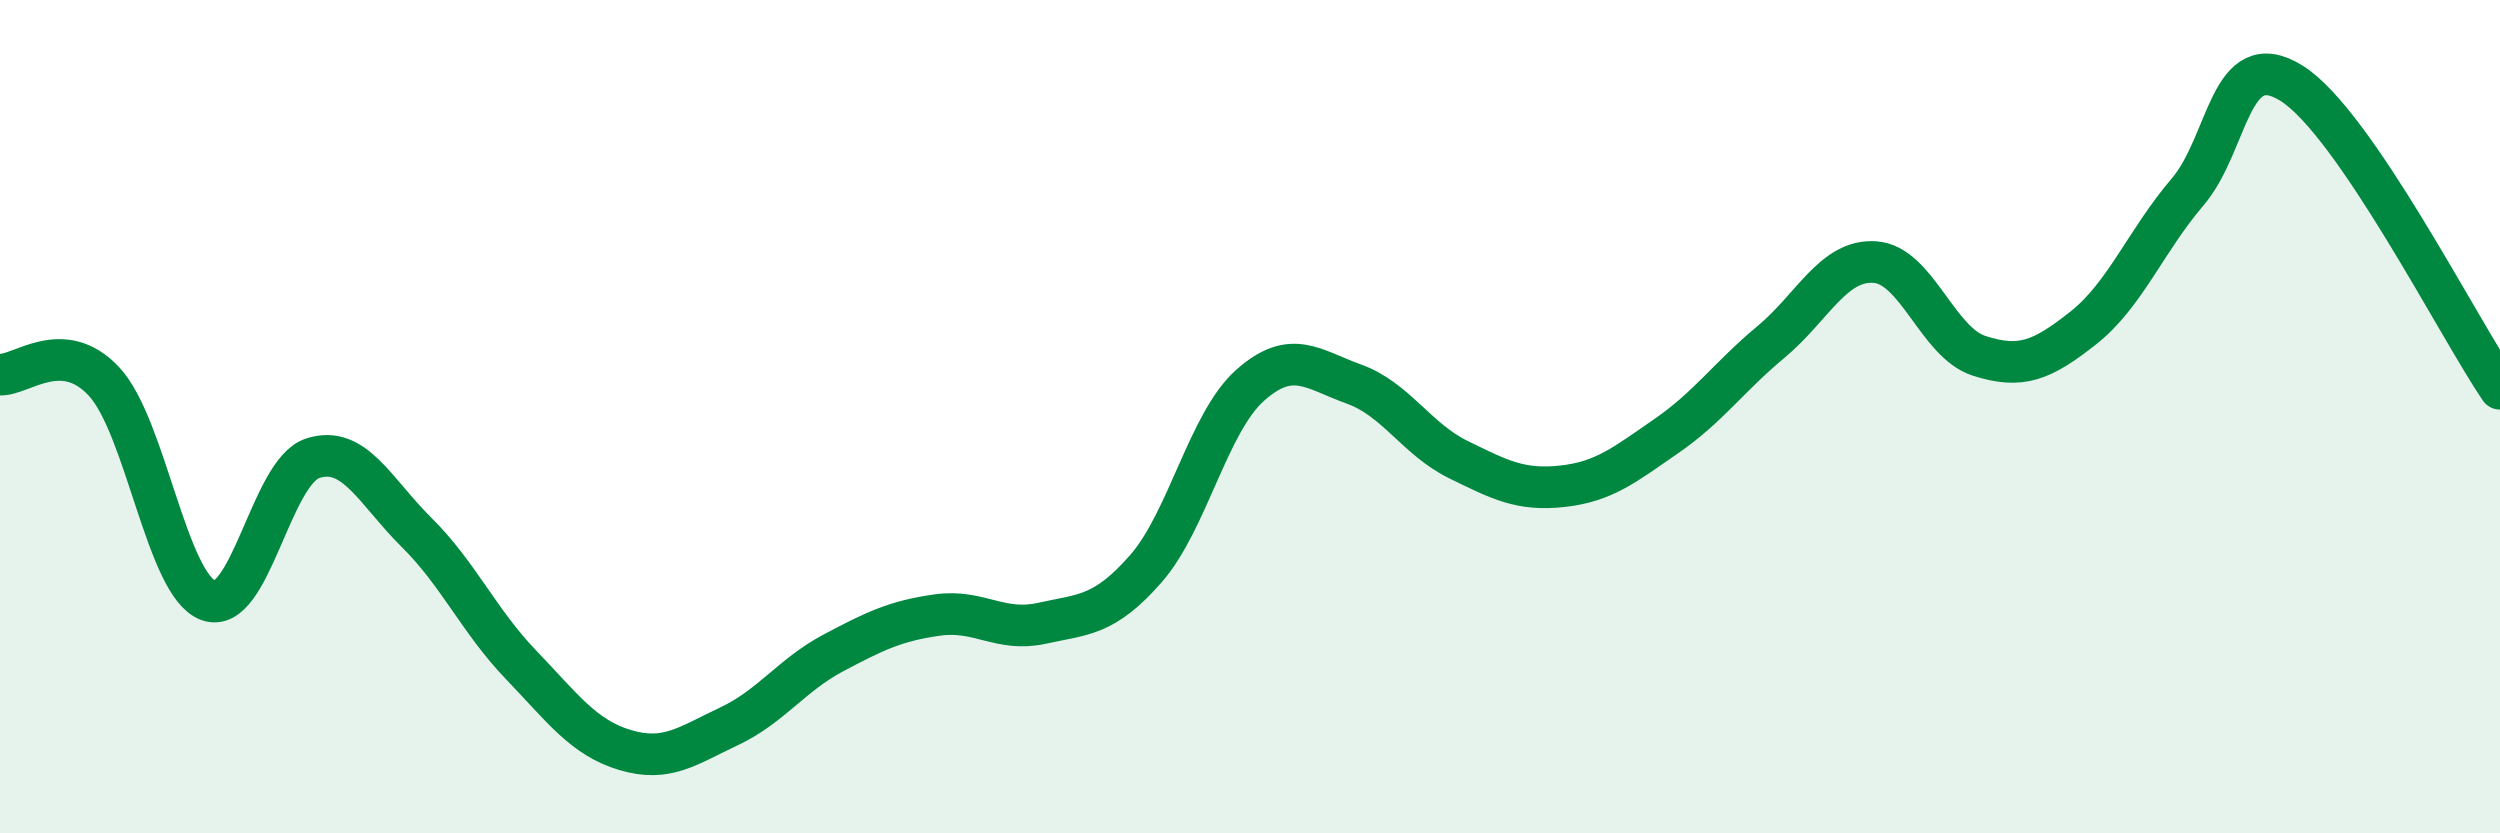
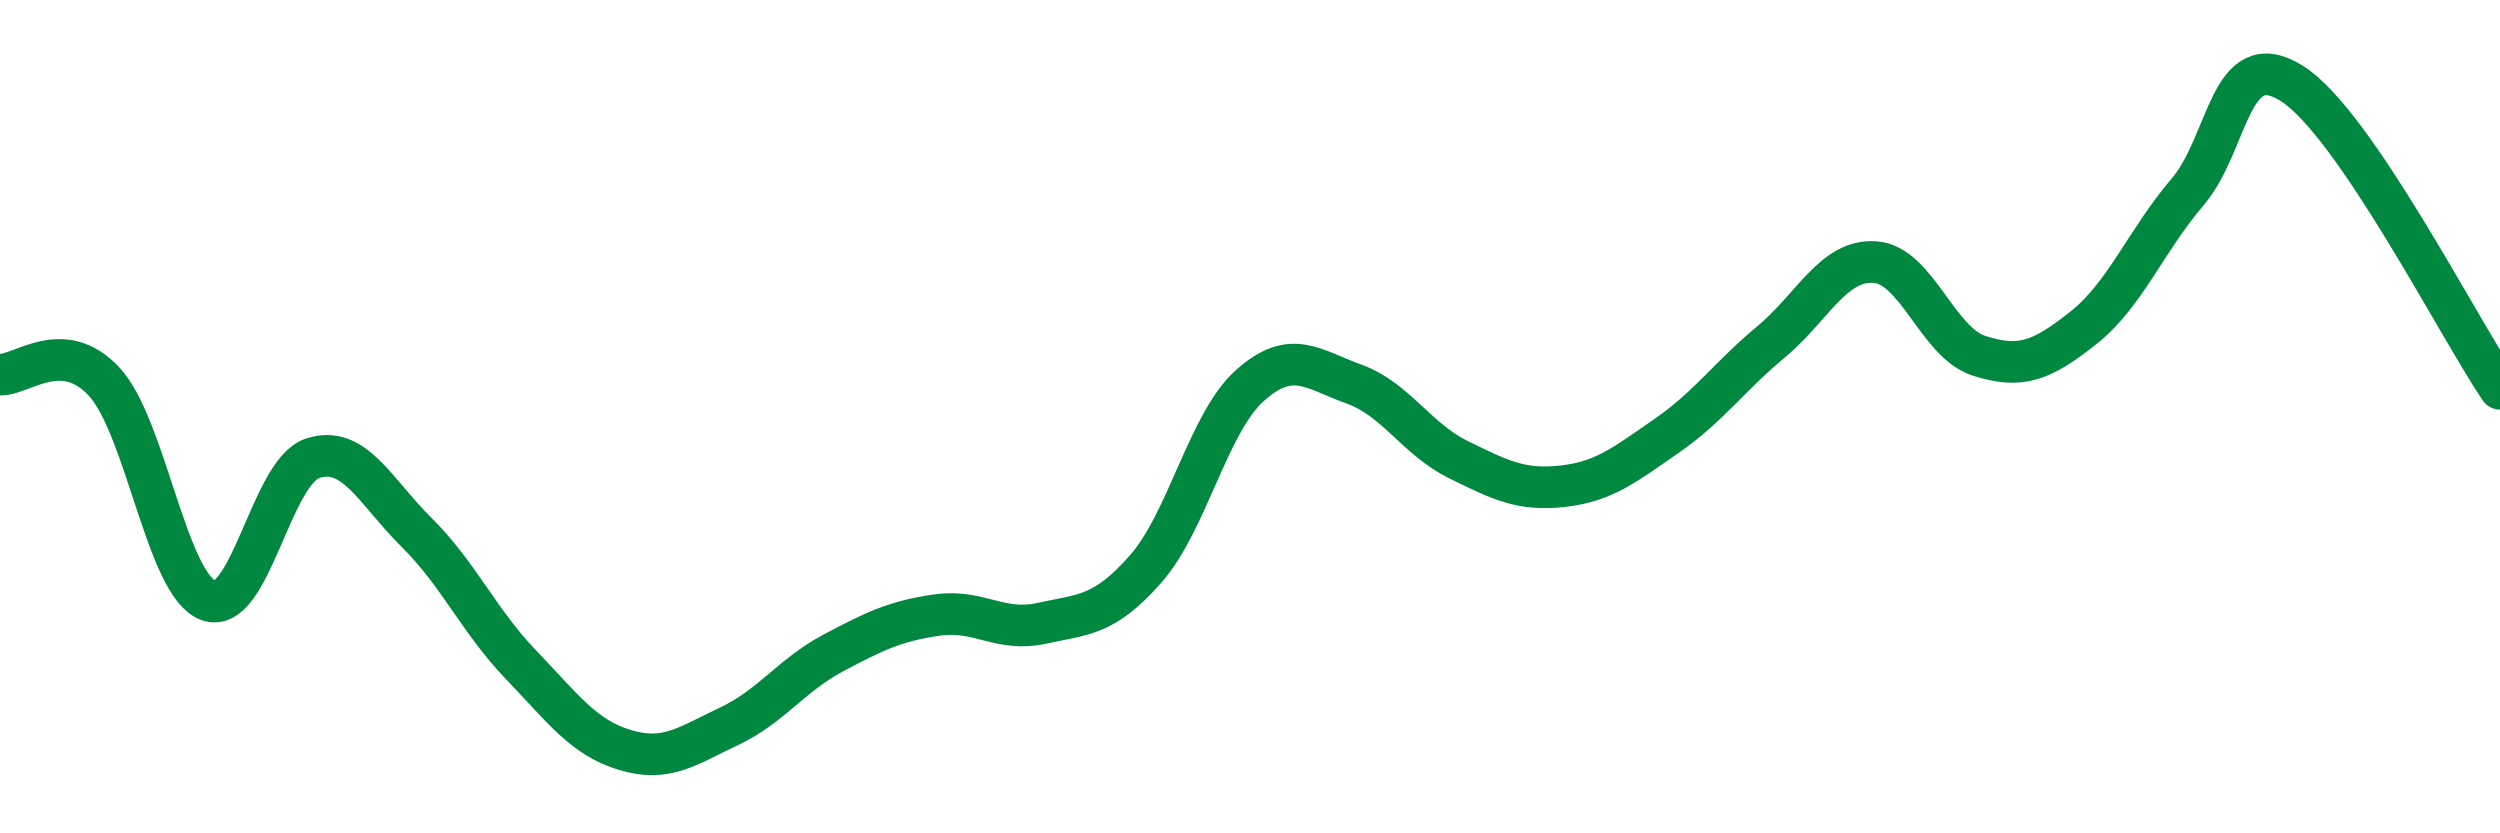
<svg xmlns="http://www.w3.org/2000/svg" width="60" height="20" viewBox="0 0 60 20">
-   <path d="M 0,8.99 C 0.5,9.02 1.5,8.08 2.5,9.16 C 3.5,10.24 4,14.04 5,14.41 C 6,14.78 6.5,11.33 7.5,11 C 8.5,10.67 9,11.79 10,12.78 C 11,13.77 11.5,14.91 12.5,15.95 C 13.5,16.99 14,17.7 15,18 C 16,18.3 16.5,17.9 17.5,17.43 C 18.5,16.96 19,16.2 20,15.67 C 21,15.14 21.5,14.9 22.5,14.76 C 23.5,14.62 24,15.18 25,14.96 C 26,14.74 26.5,14.79 27.5,13.65 C 28.5,12.51 29,10.14 30,9.25 C 31,8.36 31.5,8.86 32.5,9.22 C 33.5,9.58 34,10.54 35,11.03 C 36,11.52 36.5,11.78 37.5,11.67 C 38.5,11.56 39,11.15 40,10.46 C 41,9.77 41.5,9.04 42.5,8.21 C 43.5,7.38 44,6.22 45,6.29 C 46,6.36 46.5,8.22 47.5,8.54 C 48.5,8.86 49,8.66 50,7.87 C 51,7.08 51.5,5.78 52.5,4.61 C 53.5,3.44 53.5,1.06 55,2 C 56.5,2.94 59,7.86 60,9.33L60 20L0 20Z" fill="#008740" opacity="0.1" stroke-linecap="round" stroke-linejoin="round" />
  <path d="M 0,8.99 C 0.5,9.02 1.5,8.08 2.5,9.16 C 3.5,10.24 4,14.04 5,14.41 C 6,14.78 6.5,11.33 7.5,11 C 8.5,10.67 9,11.79 10,12.78 C 11,13.77 11.5,14.91 12.5,15.95 C 13.5,16.99 14,17.7 15,18 C 16,18.3 16.5,17.9 17.5,17.43 C 18.5,16.96 19,16.2 20,15.67 C 21,15.14 21.5,14.9 22.5,14.76 C 23.5,14.62 24,15.18 25,14.96 C 26,14.74 26.5,14.79 27.5,13.65 C 28.5,12.51 29,10.14 30,9.25 C 31,8.36 31.5,8.86 32.5,9.22 C 33.5,9.58 34,10.54 35,11.03 C 36,11.52 36.5,11.78 37.5,11.67 C 38.5,11.56 39,11.15 40,10.46 C 41,9.77 41.5,9.04 42.5,8.21 C 43.5,7.38 44,6.22 45,6.29 C 46,6.36 46.5,8.22 47.5,8.54 C 48.5,8.86 49,8.66 50,7.87 C 51,7.08 51.5,5.78 52.5,4.61 C 53.5,3.44 53.5,1.06 55,2 C 56.5,2.94 59,7.86 60,9.33" stroke="#008740" stroke-width="1" fill="none" stroke-linecap="round" stroke-linejoin="round" />
</svg>